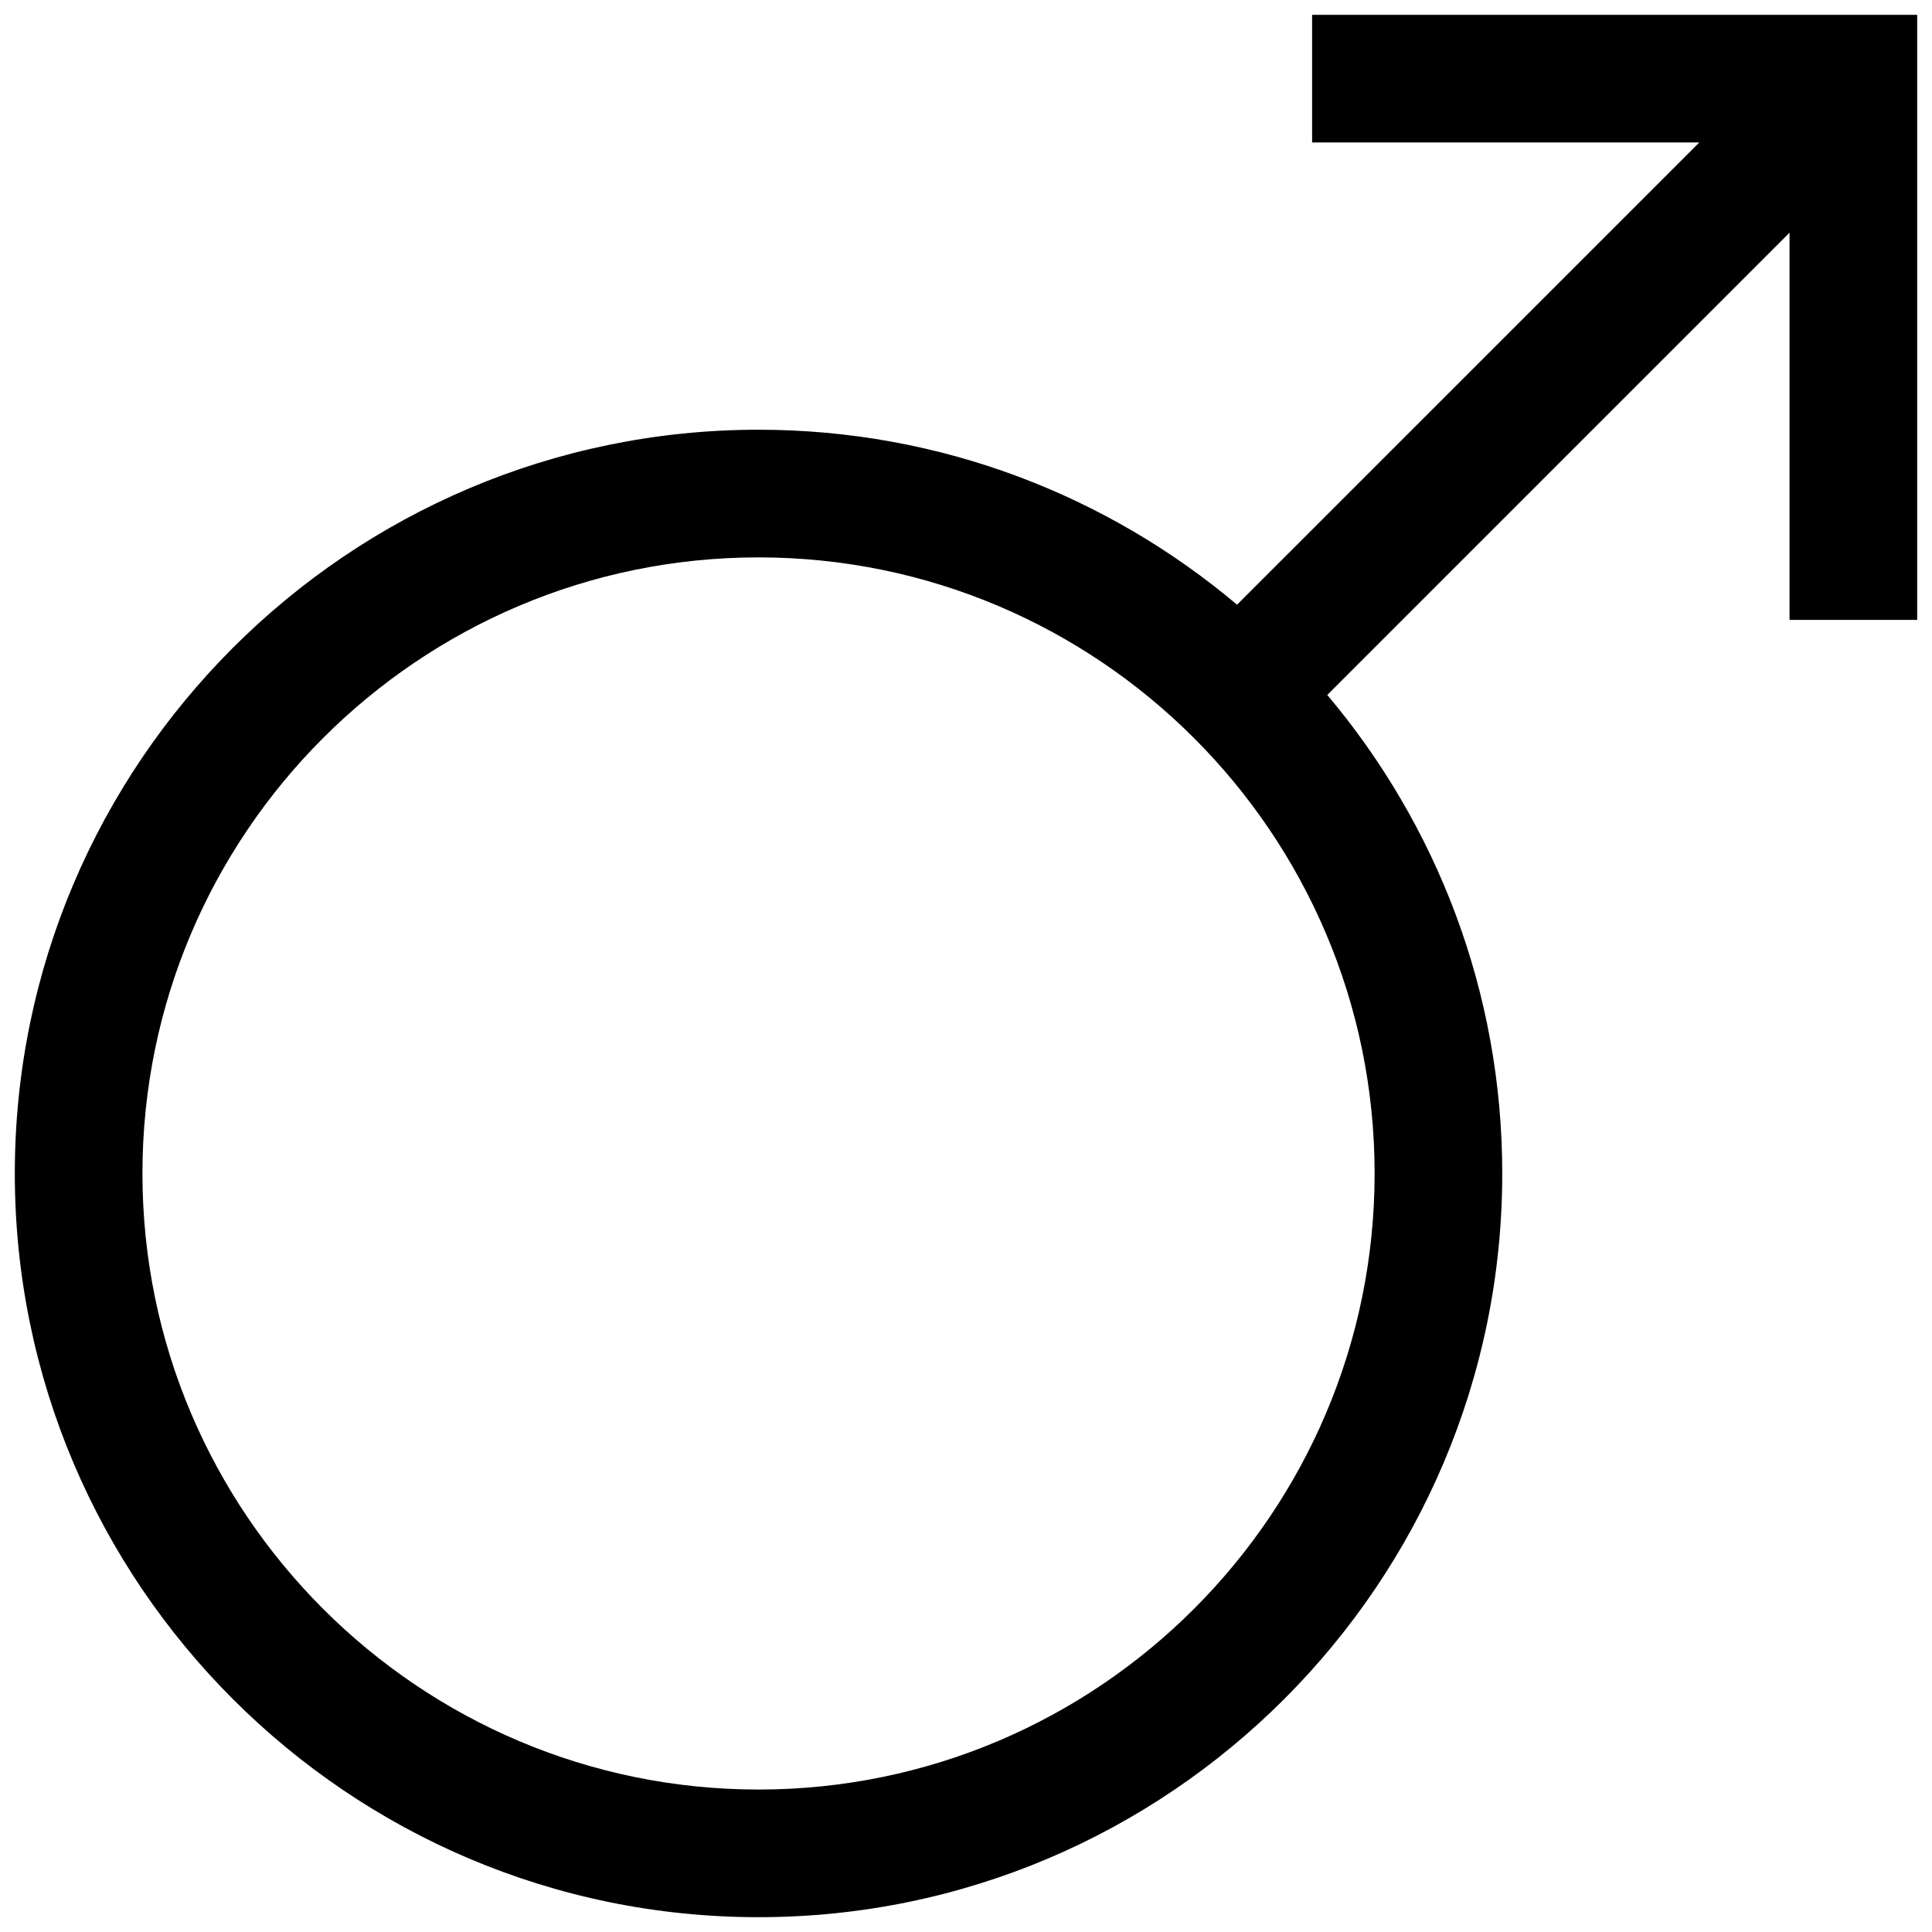
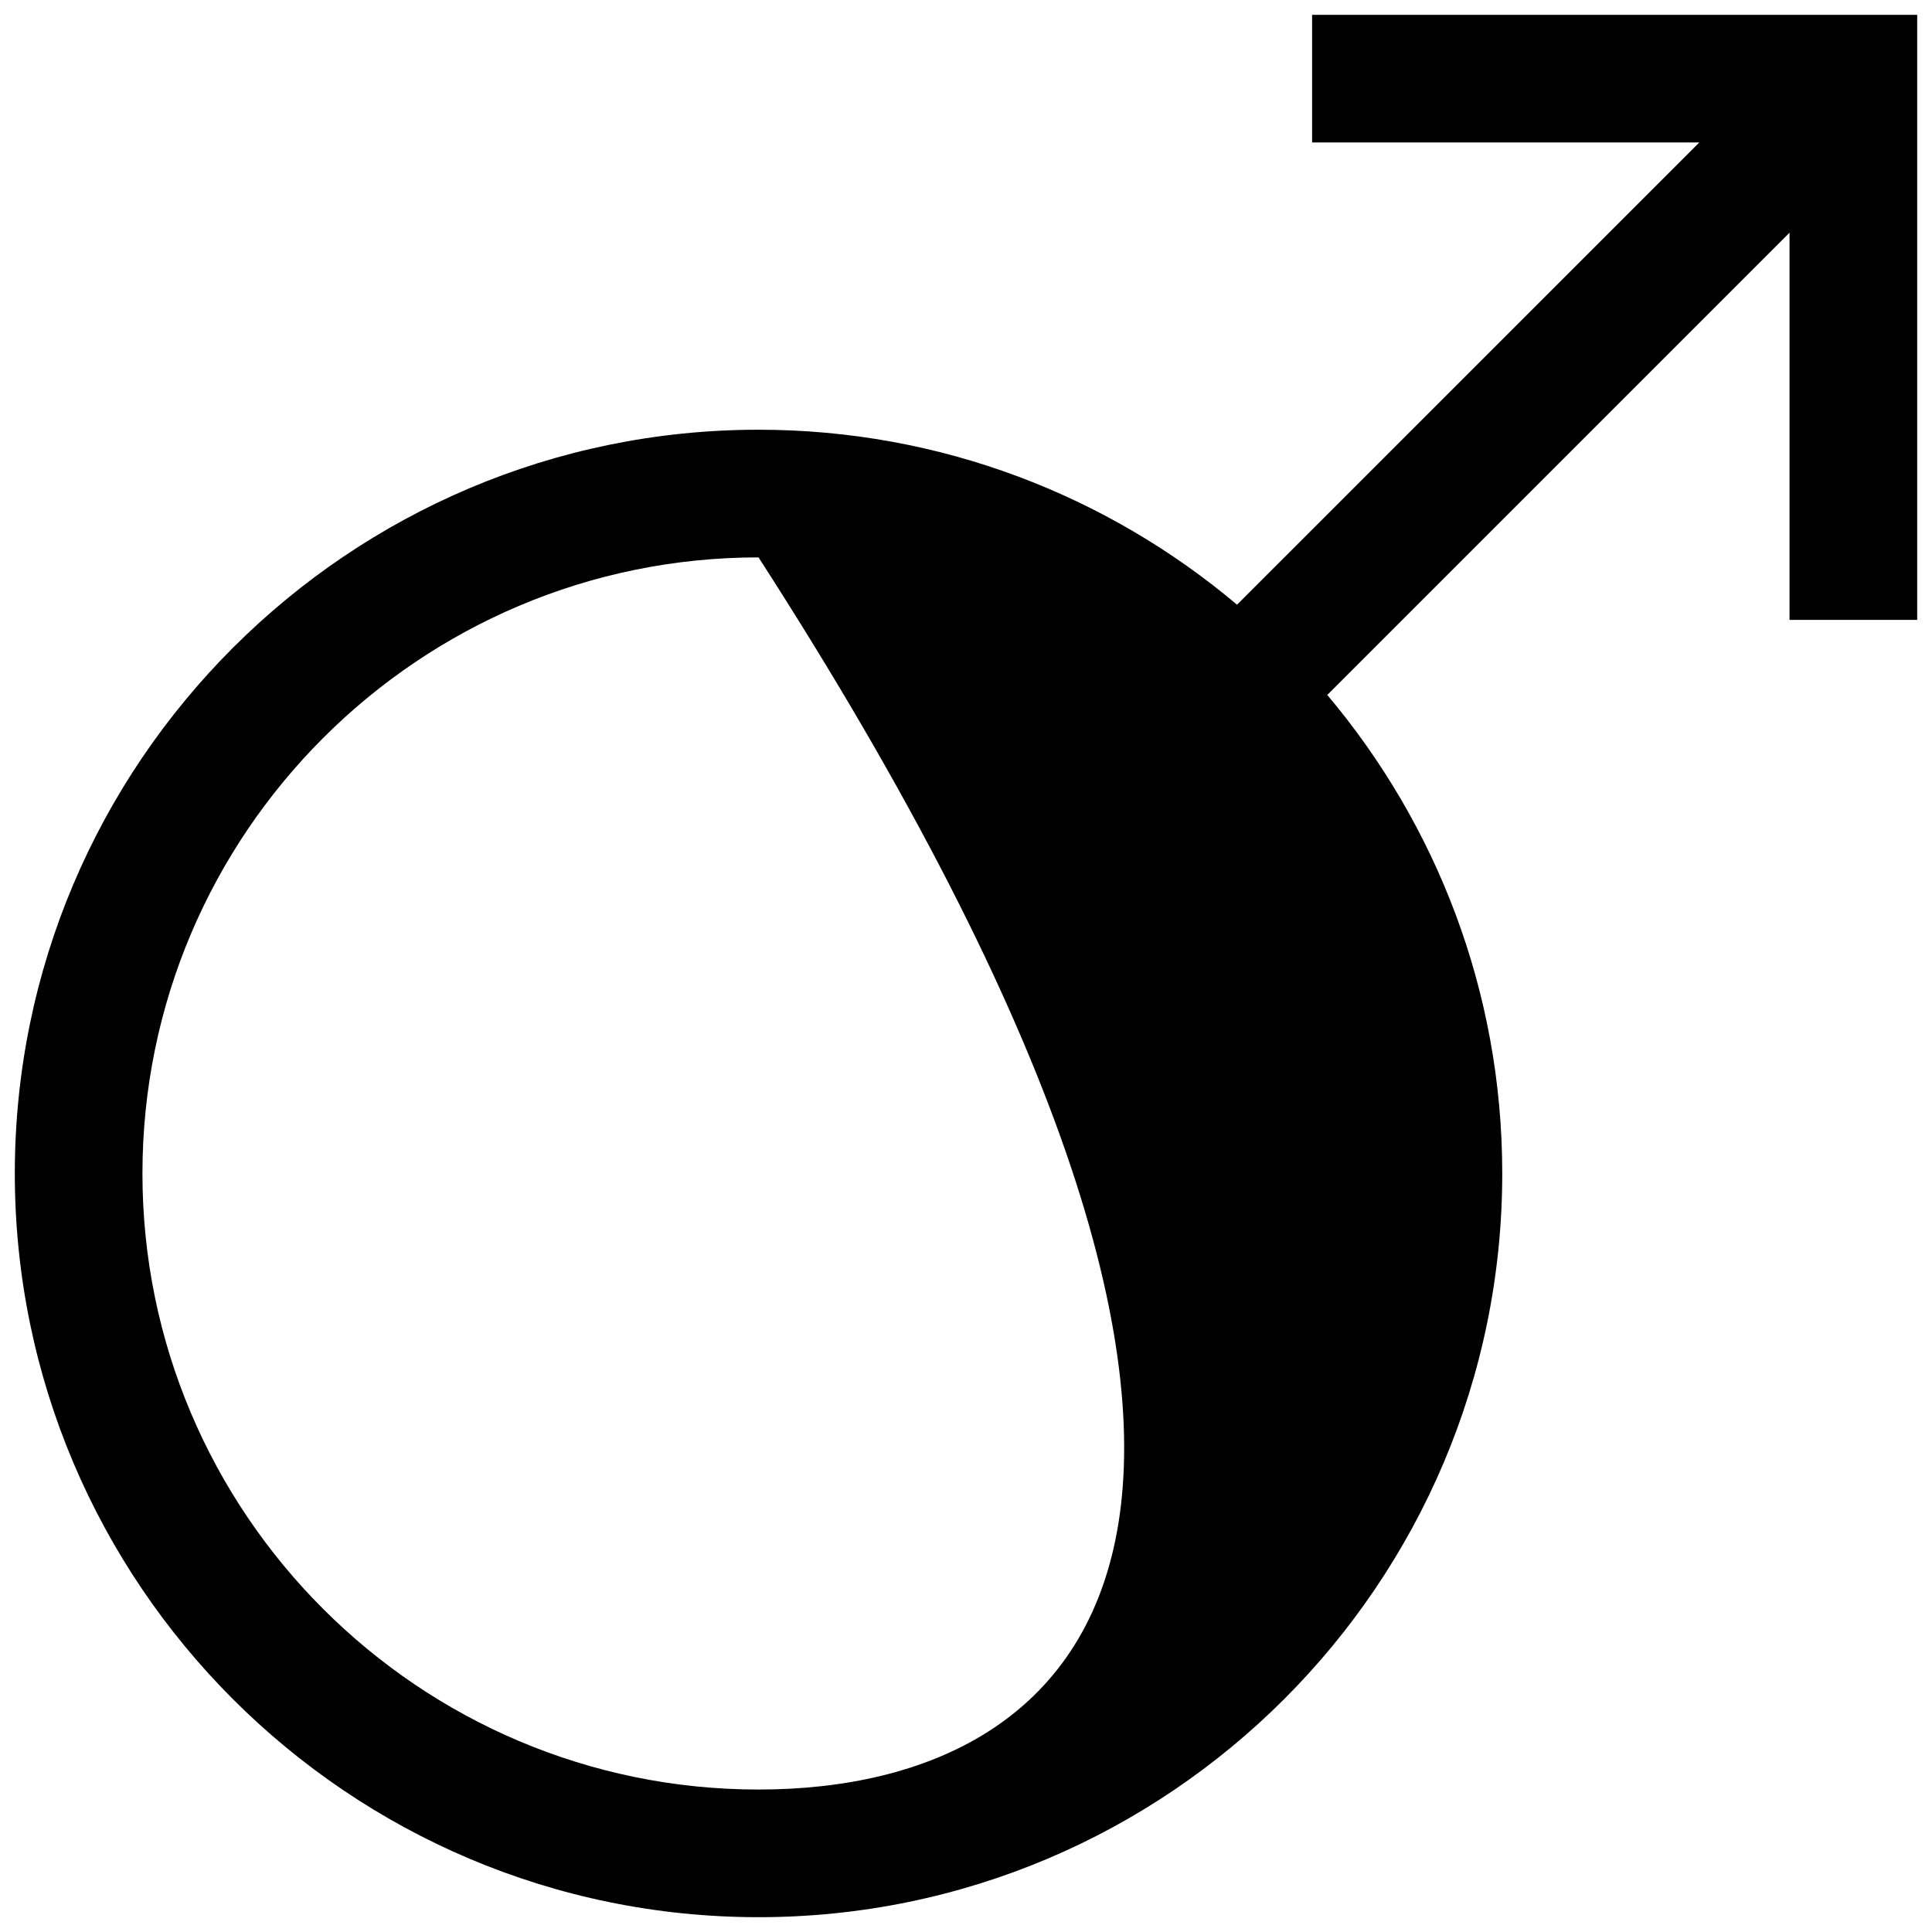
<svg xmlns="http://www.w3.org/2000/svg" width="375px" height="375px" viewBox="0 0 375 375" version="1.1">
  <g id="surface1">
-     <path style=" stroke:none;fill-rule:nonzero;fill:rgb(0%,0%,0%);fill-opacity:1;" d="M 254.68 2.875 L 254.68 27.652 L 329.832 27.652 L 240.109 117.371 C 214.984 96.203 182.582 83.41 147.23 83.41 C 67.633 83.414 2.875 148.172 2.875 227.77 C 2.875 307.367 67.633 372.125 147.23 372.125 C 226.828 372.125 291.586 307.367 291.586 227.77 C 291.586 192.418 278.793 160.016 257.625 134.891 L 347.348 45.168 L 347.348 120.32 L 372.125 120.32 L 372.125 2.875 Z M 147.23 347.348 C 81.297 347.348 27.648 293.703 27.648 227.77 C 27.648 161.832 81.293 108.188 147.23 108.188 C 213.172 108.188 266.812 161.828 266.812 227.77 C 266.812 293.703 213.172 347.348 147.23 347.348 Z M 147.23 347.348 " />
+     <path style=" stroke:none;fill-rule:nonzero;fill:rgb(0%,0%,0%);fill-opacity:1;" d="M 254.68 2.875 L 254.68 27.652 L 329.832 27.652 L 240.109 117.371 C 214.984 96.203 182.582 83.41 147.23 83.41 C 67.633 83.414 2.875 148.172 2.875 227.77 C 2.875 307.367 67.633 372.125 147.23 372.125 C 226.828 372.125 291.586 307.367 291.586 227.77 C 291.586 192.418 278.793 160.016 257.625 134.891 L 347.348 45.168 L 347.348 120.32 L 372.125 120.32 L 372.125 2.875 Z M 147.23 347.348 C 81.297 347.348 27.648 293.703 27.648 227.77 C 27.648 161.832 81.293 108.188 147.23 108.188 C 266.812 293.703 213.172 347.348 147.23 347.348 Z M 147.23 347.348 " />
  </g>
</svg>